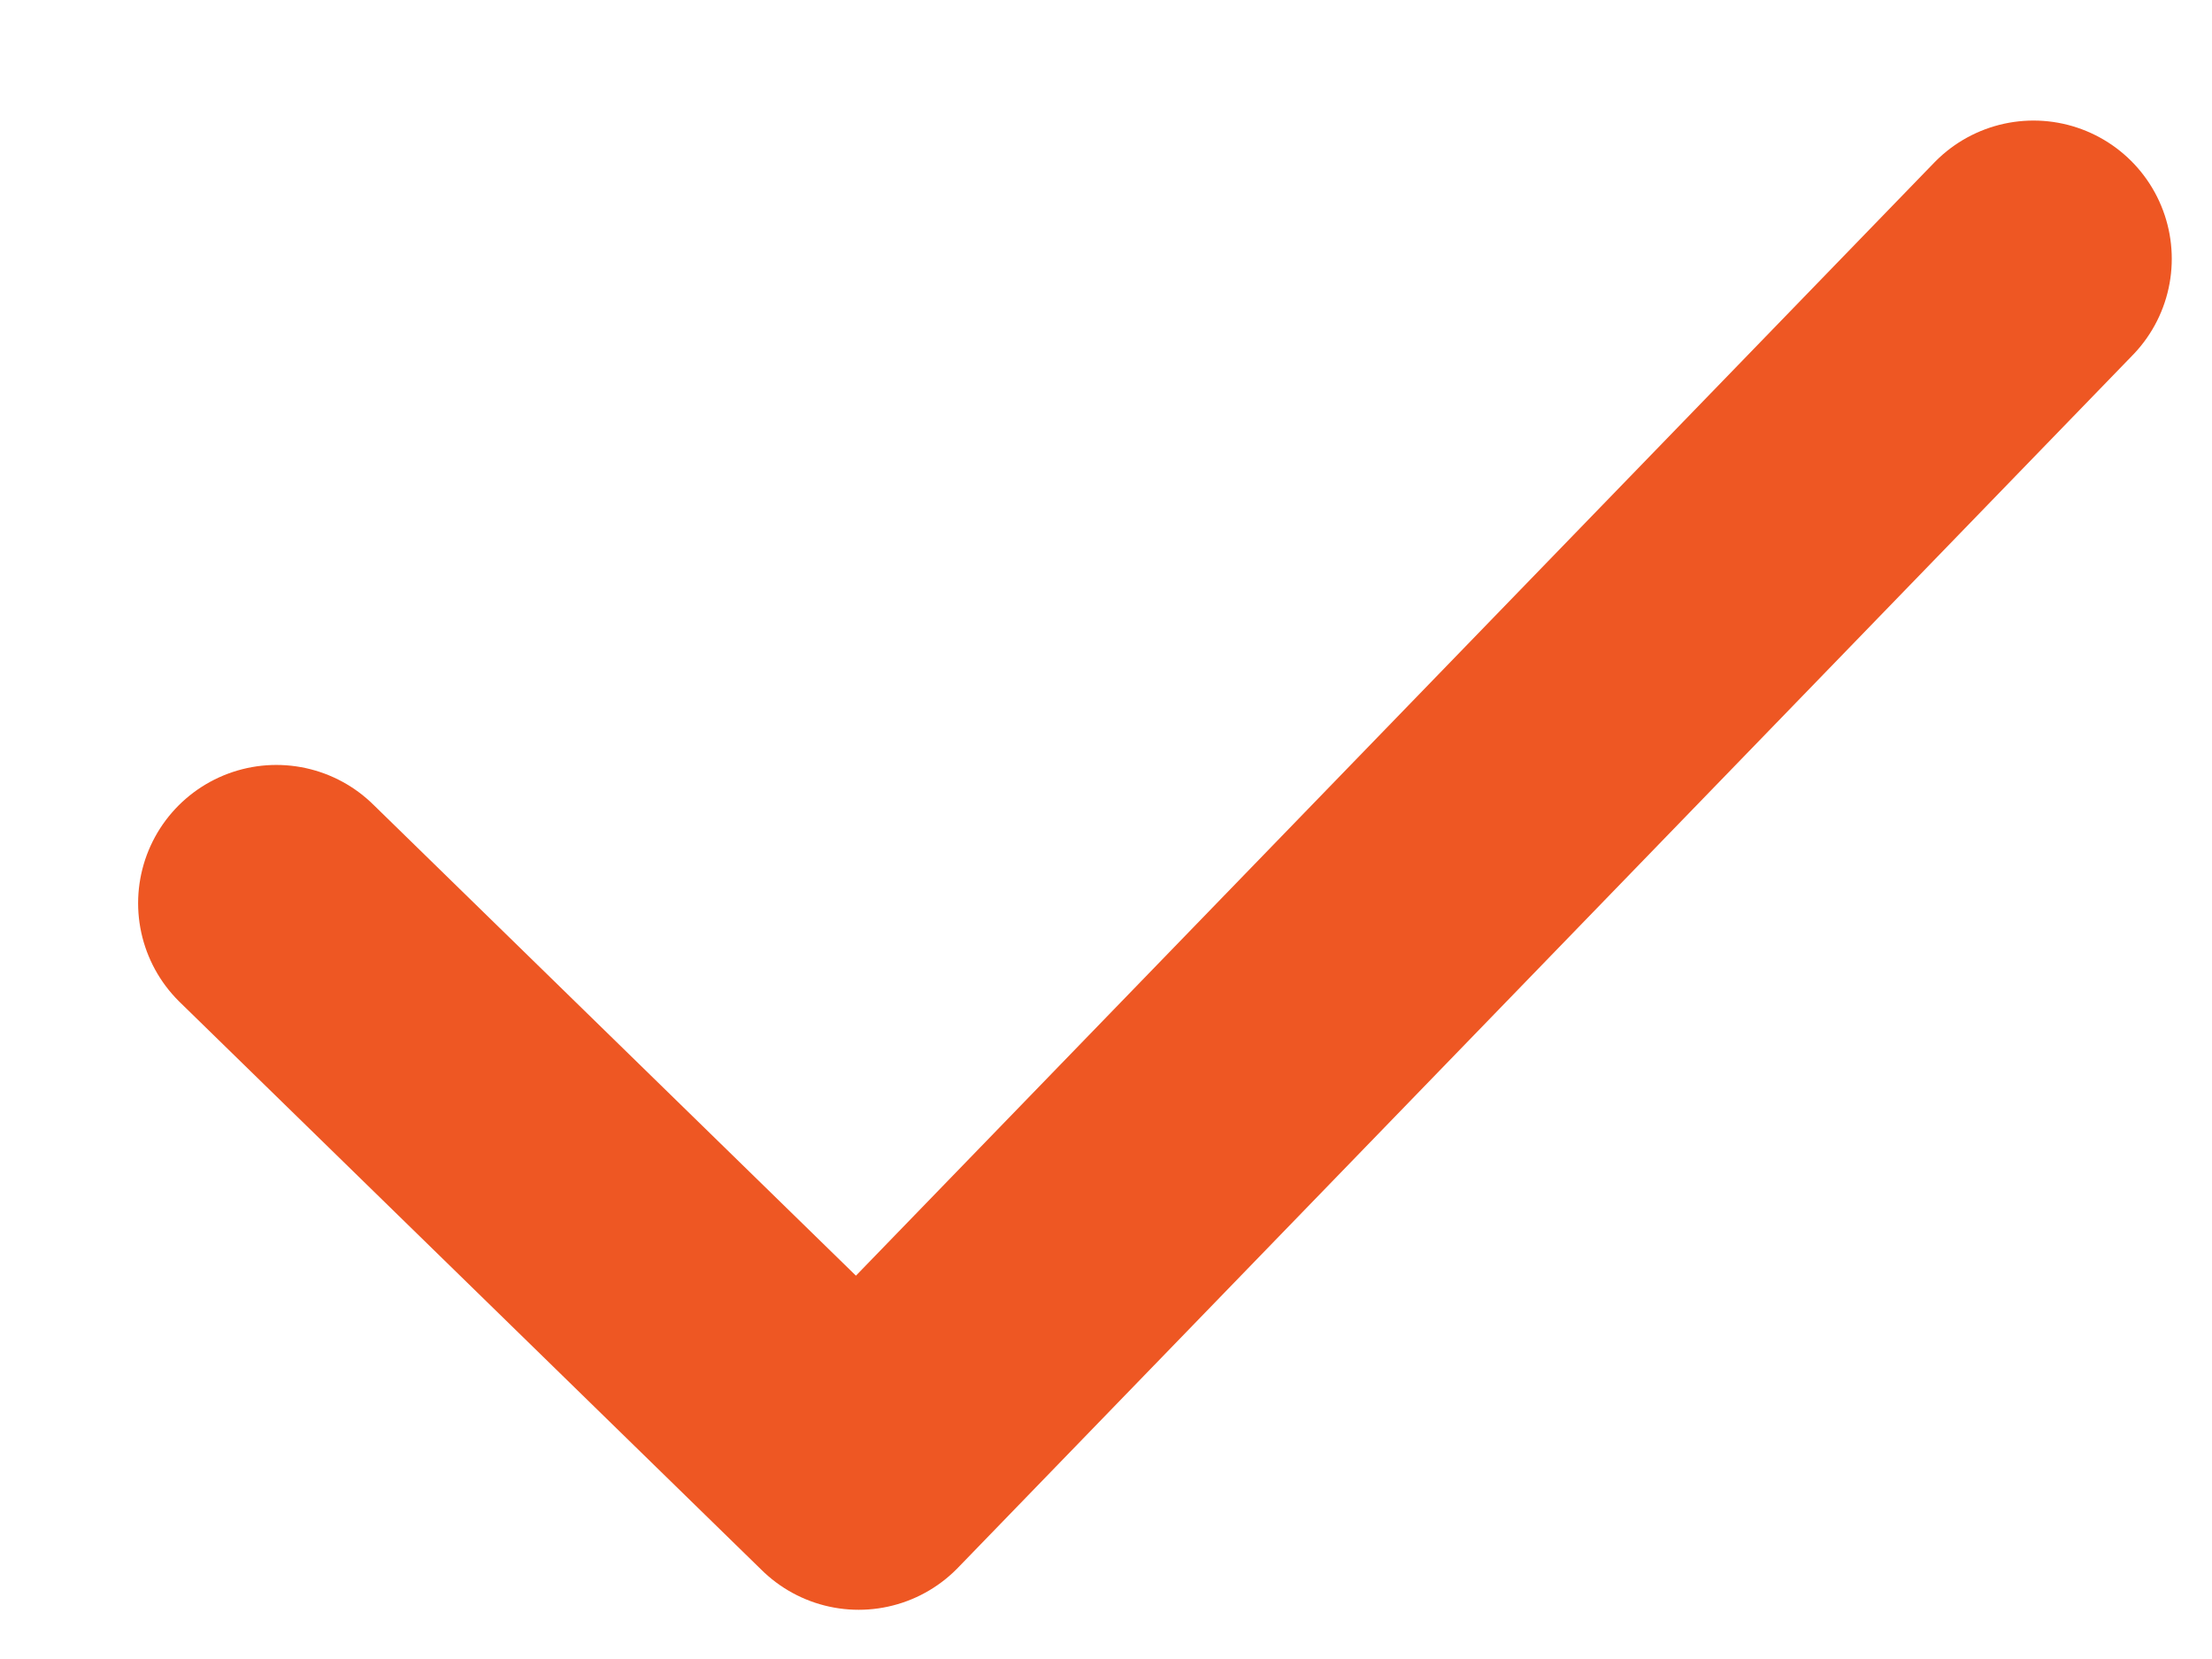
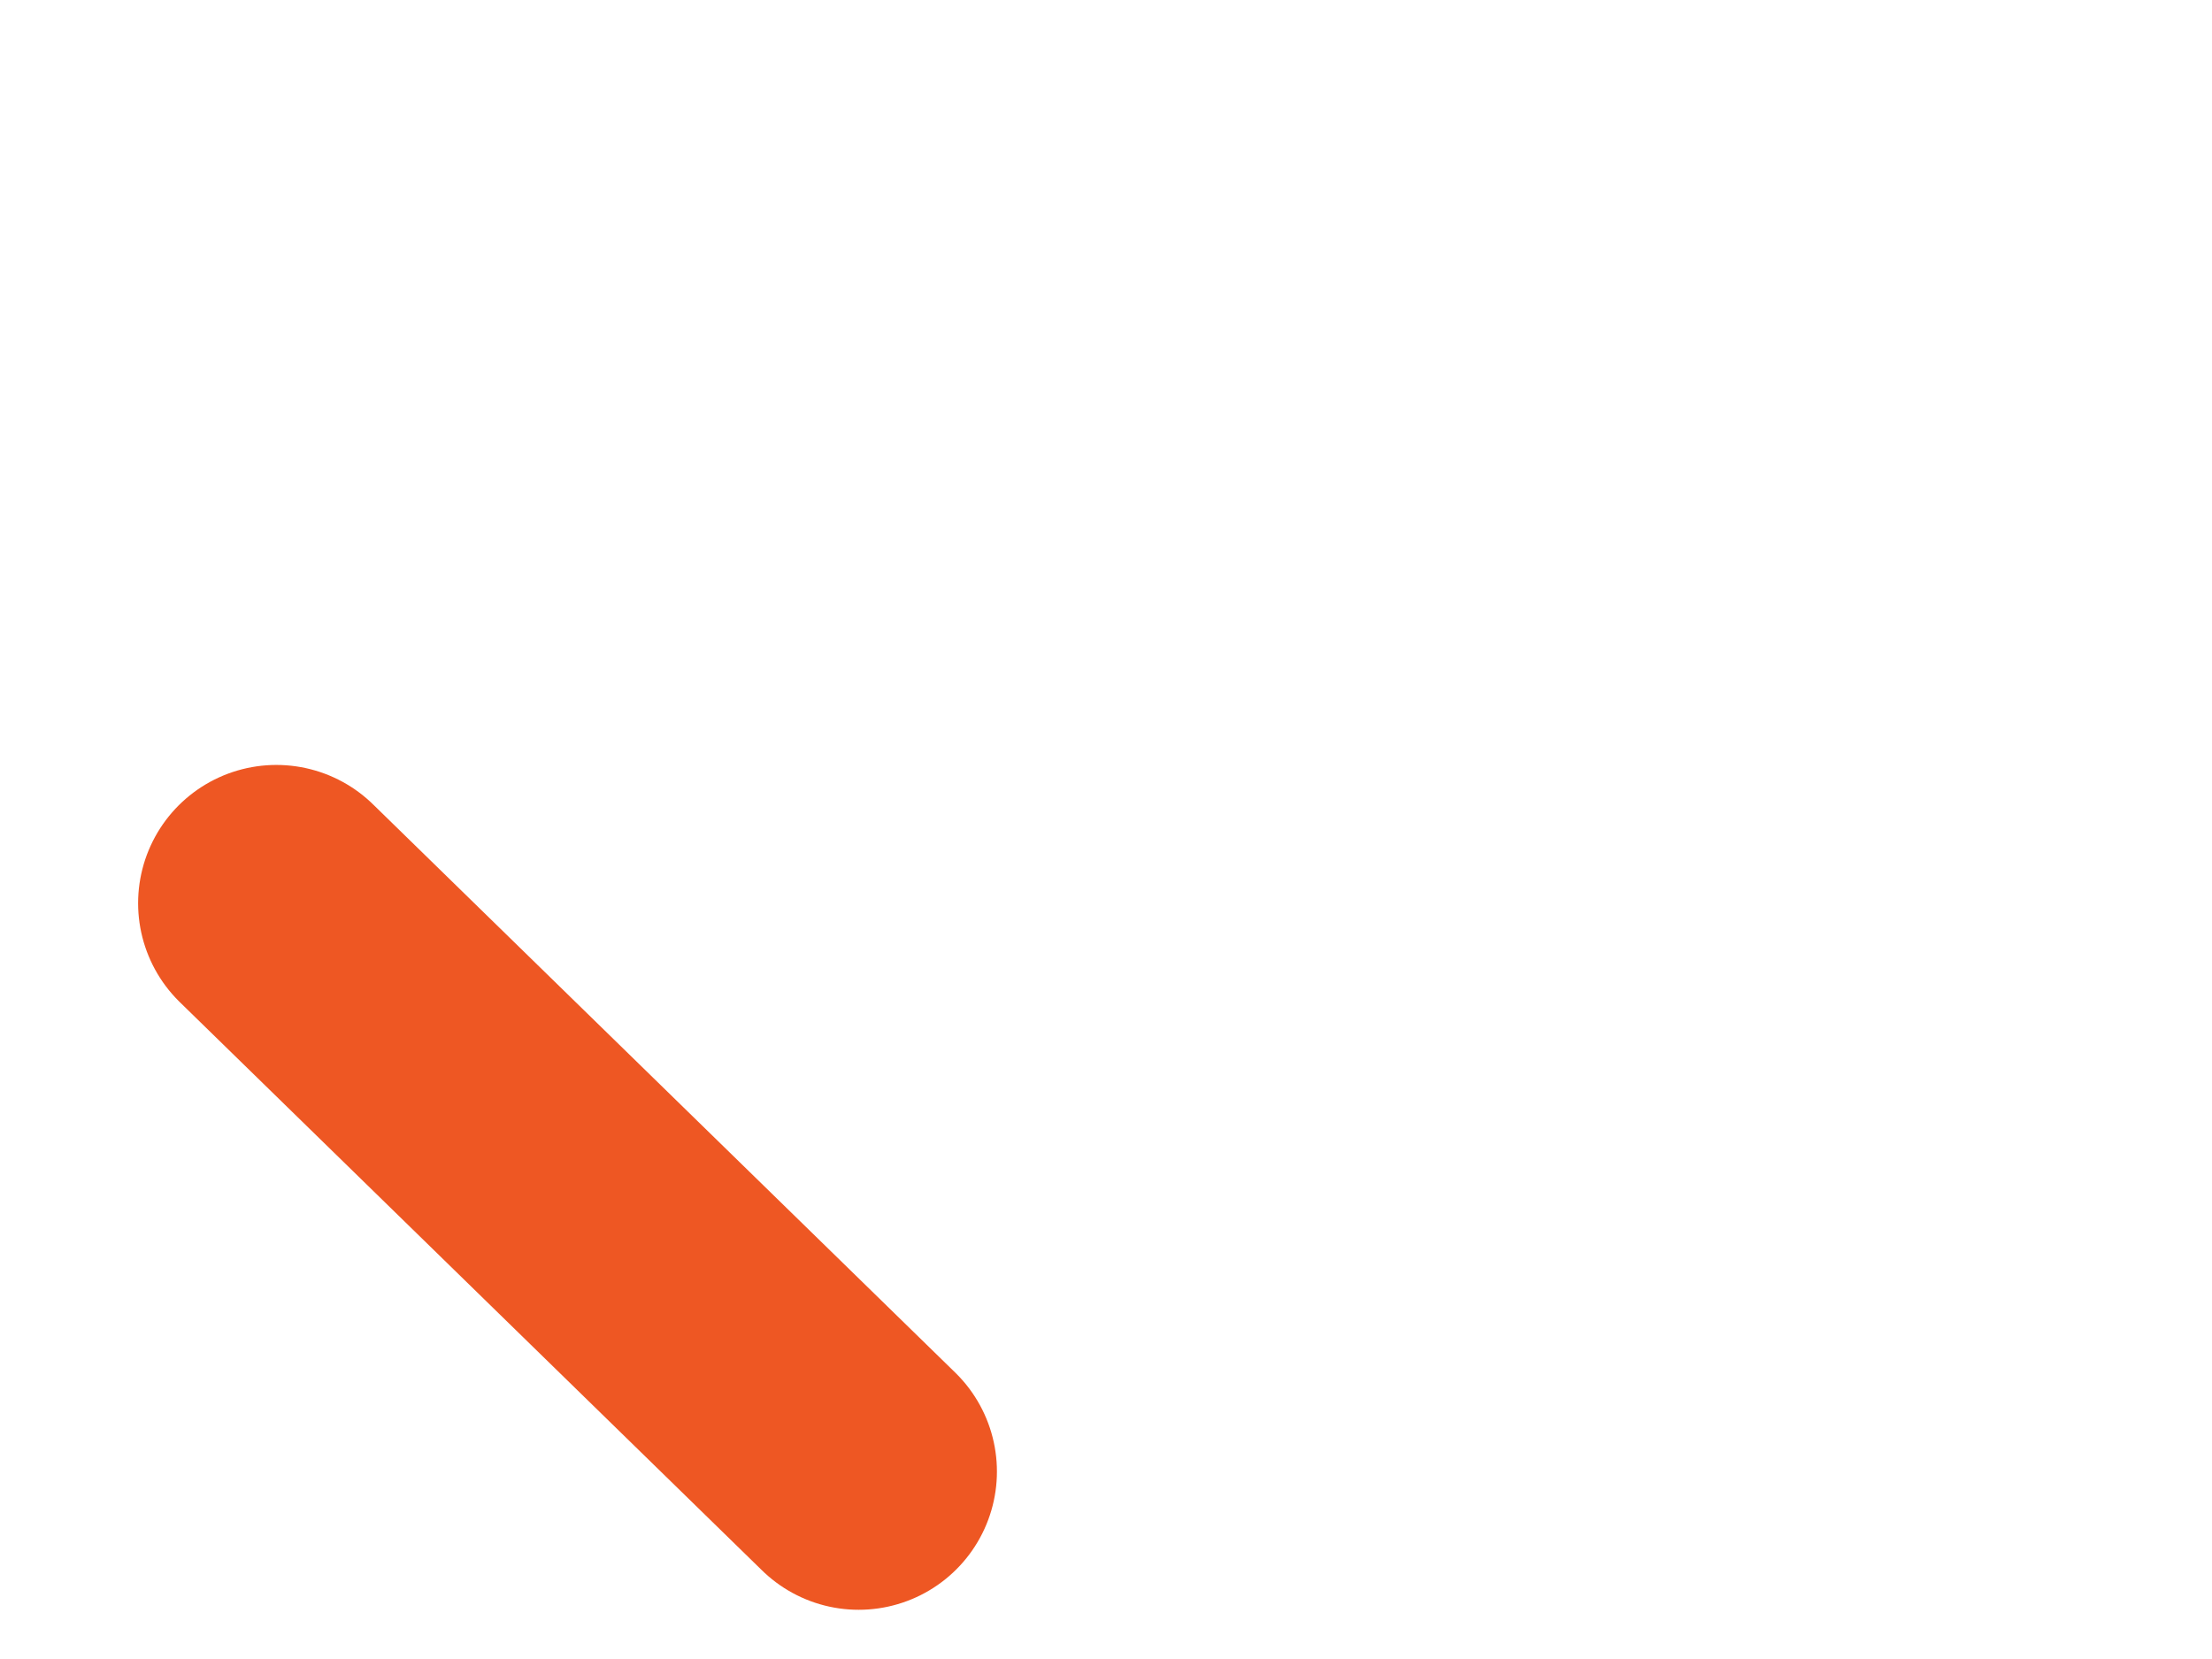
<svg xmlns="http://www.w3.org/2000/svg" width="16" height="12" viewBox="0 0 16 12" fill="none">
-   <path d="M1.999 6.533L6.211 10.644L14.709 1.872" stroke="#EE5723" stroke-width="2" stroke-linecap="round" stroke-linejoin="round" />
+   <path d="M1.999 6.533L6.211 10.644" stroke="#EE5723" stroke-width="2" stroke-linecap="round" stroke-linejoin="round" />
</svg>